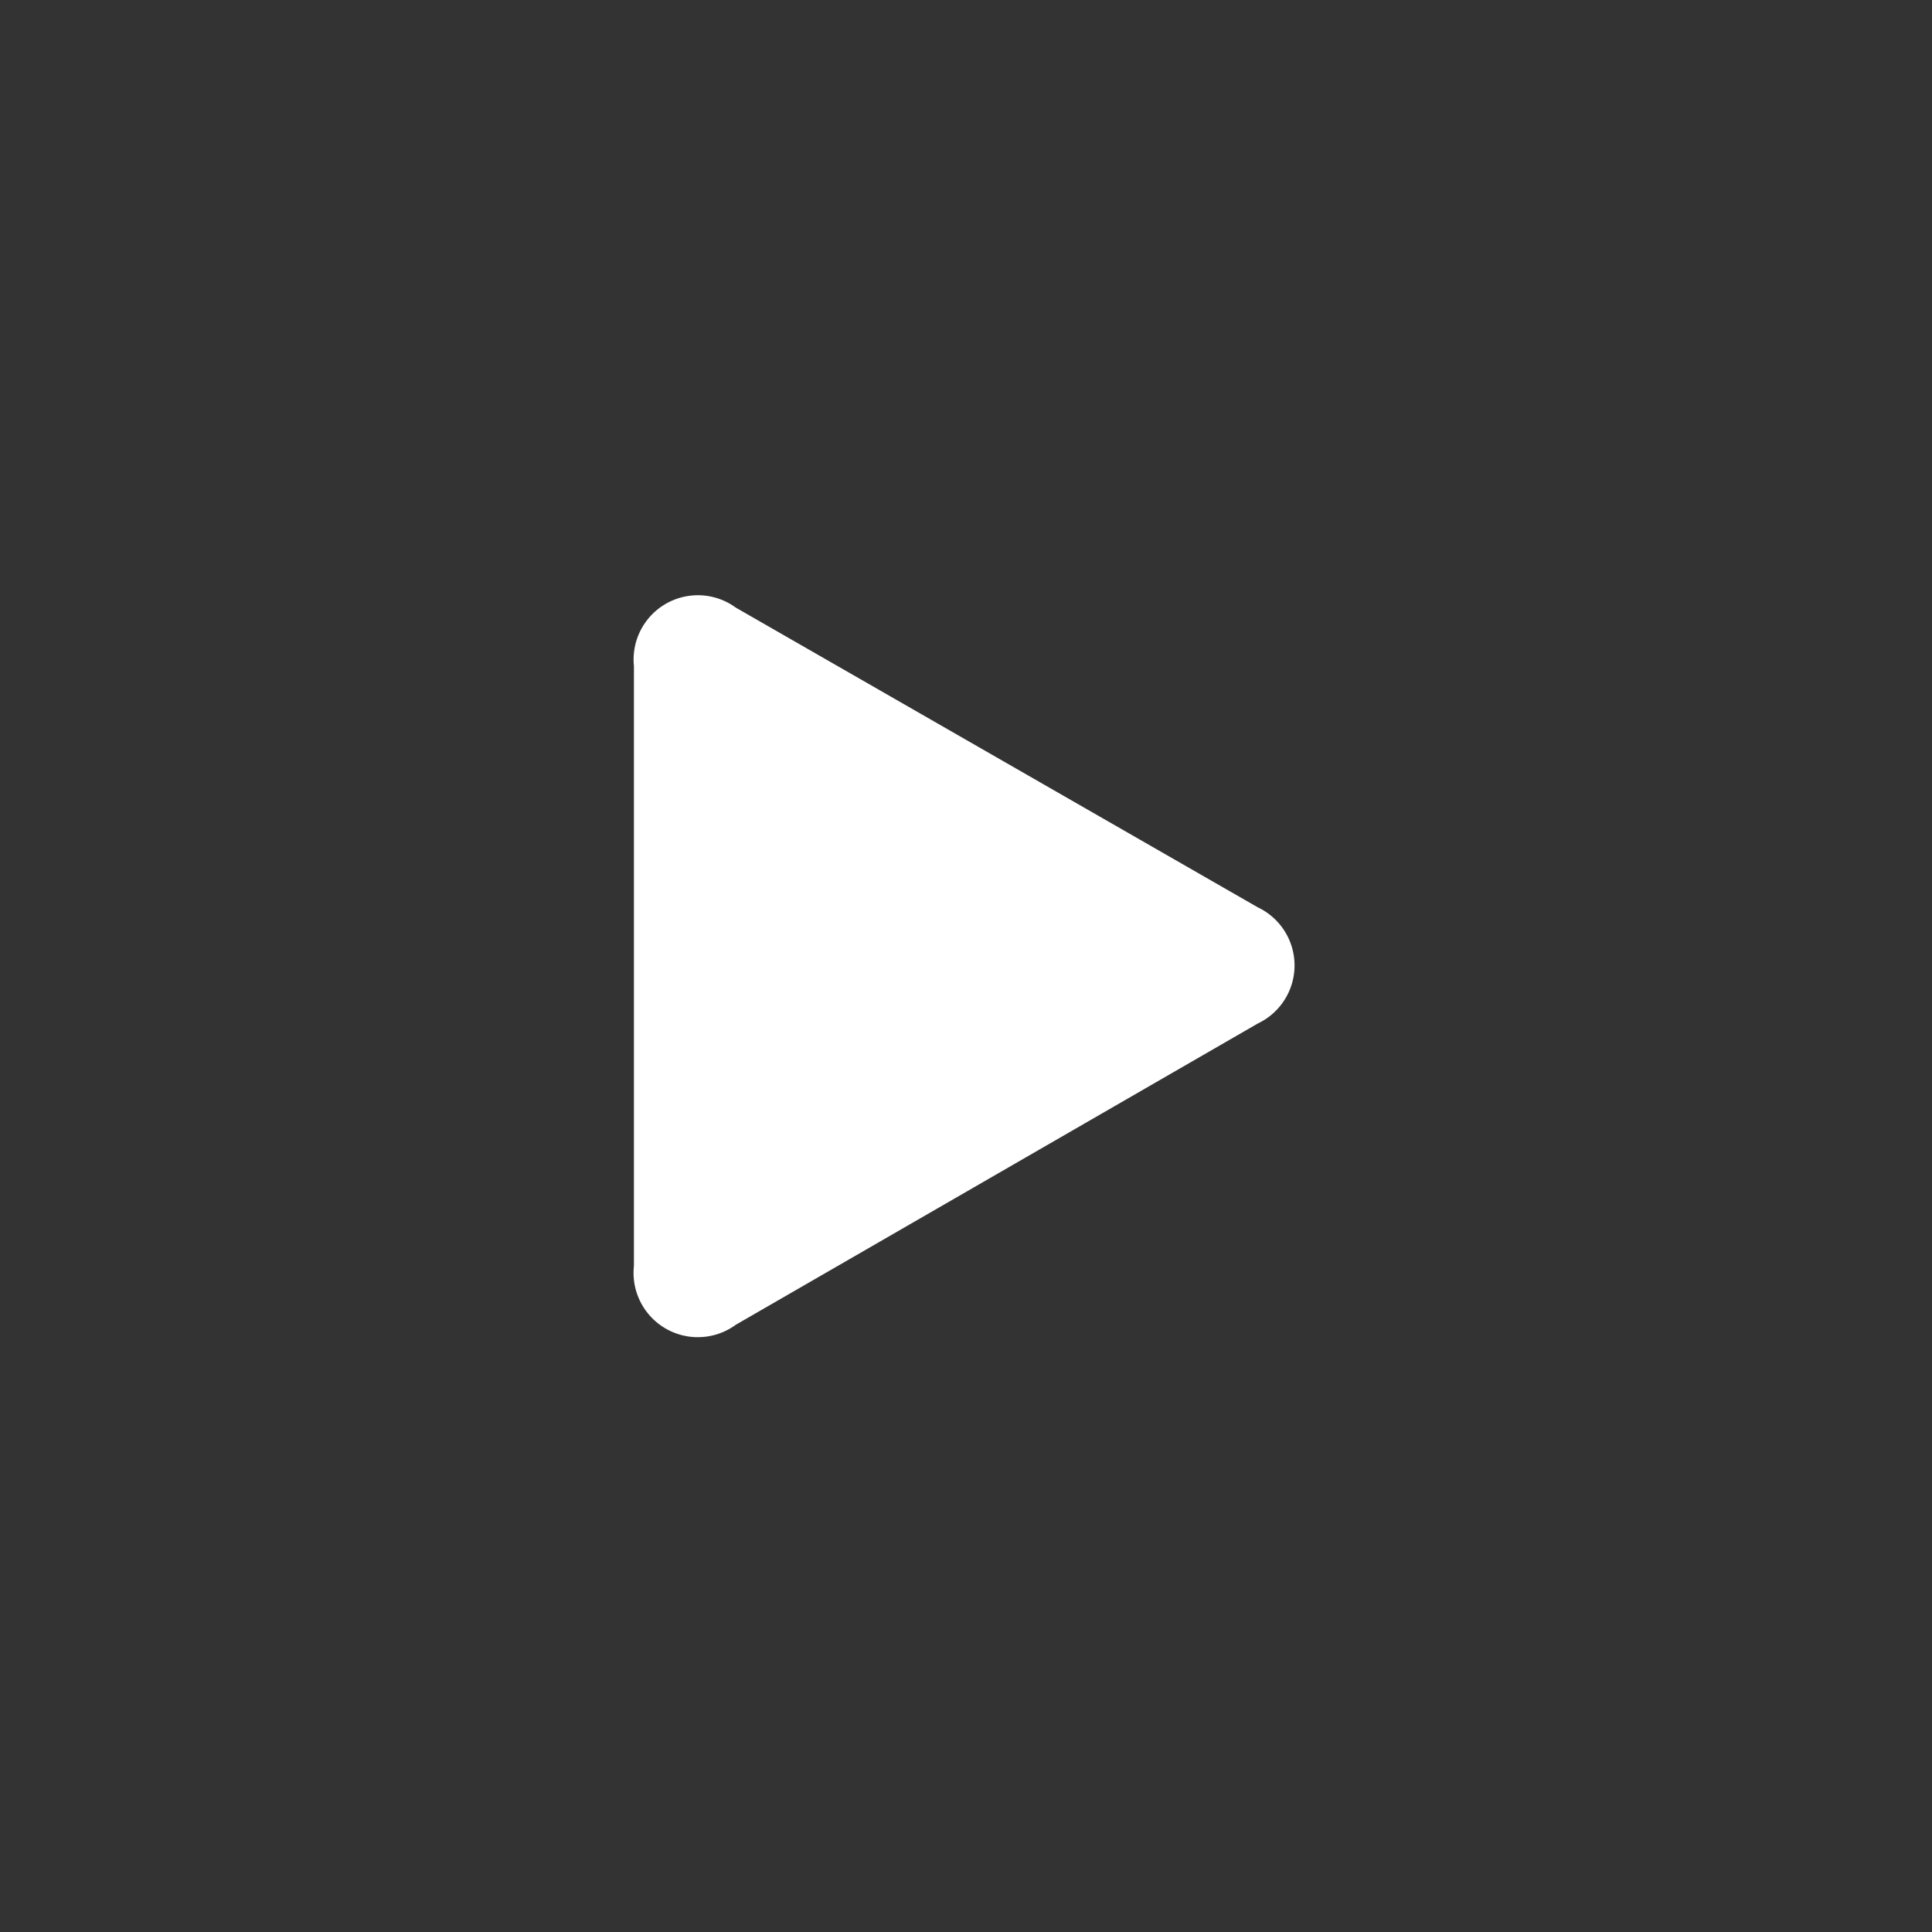
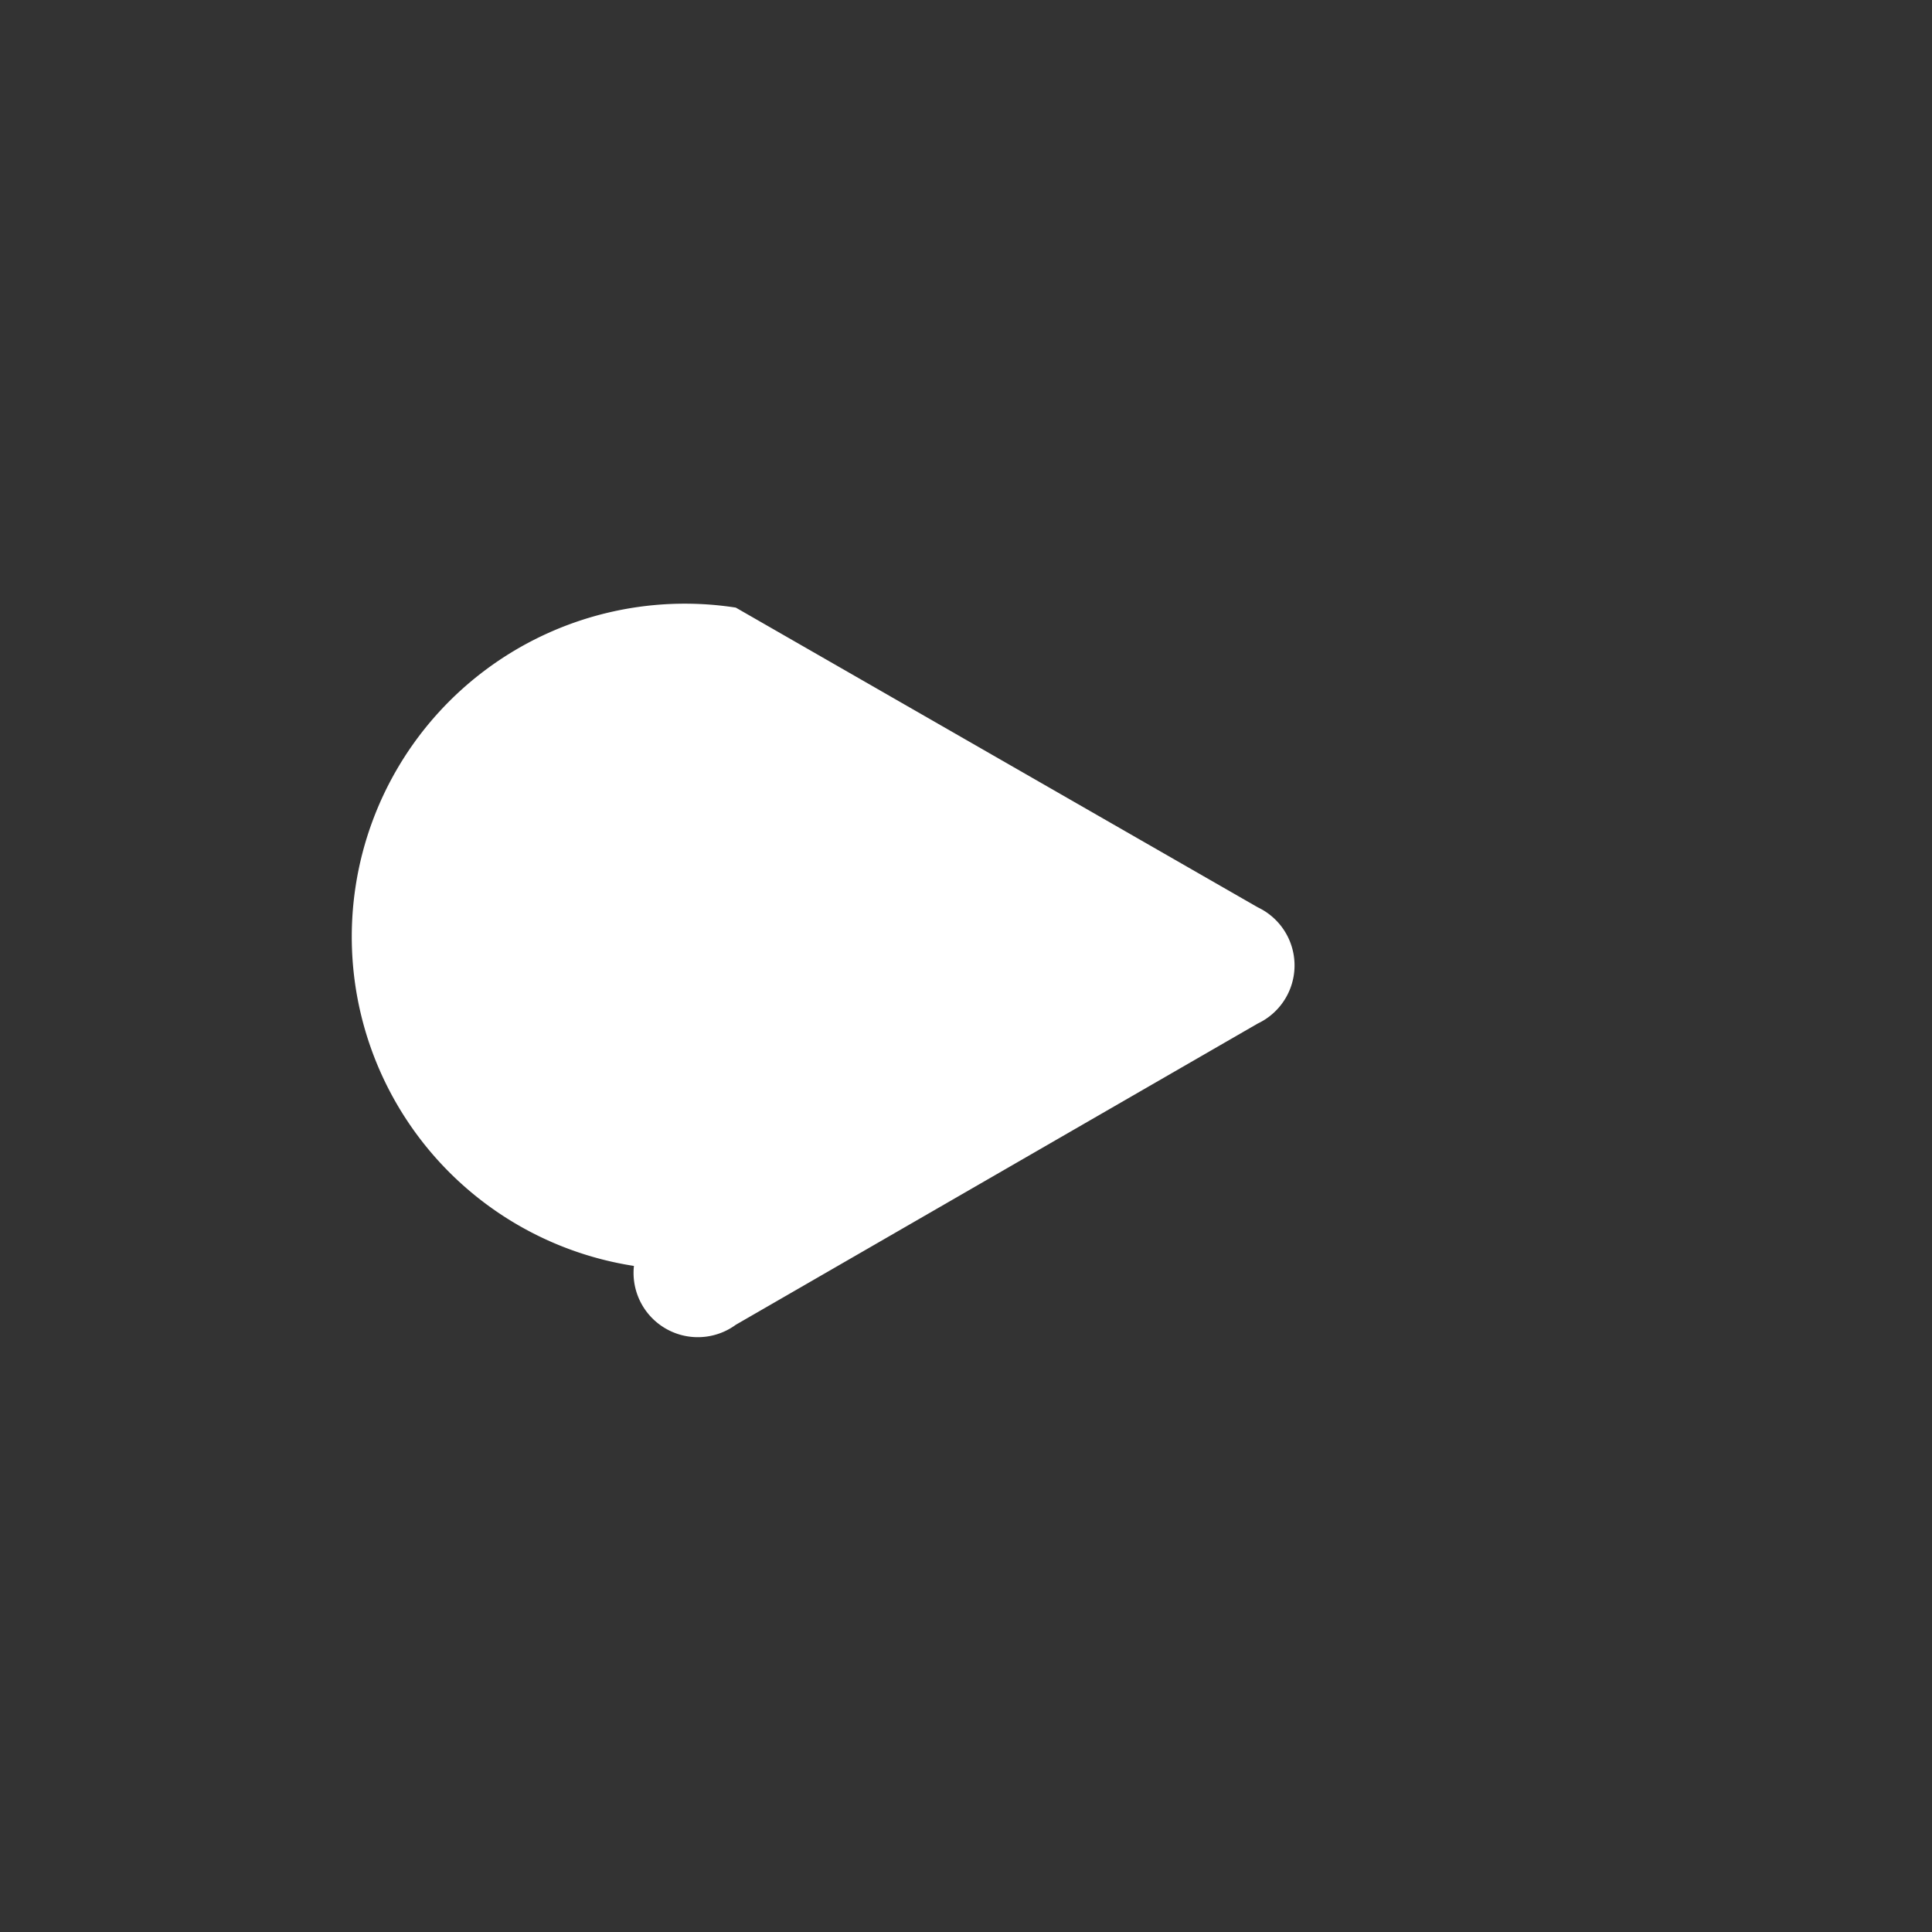
<svg xmlns="http://www.w3.org/2000/svg" width="49.89" height="49.89" viewBox="0 0 49.89 49.89">
  <rect x="0" y="0" width="49.89" height="49.89" fill="#333333" stroke="none" />
  <defs>
    <style>.a,.b{fill:#fff;}.a{opacity:0;}</style>
  </defs>
-   <rect class="a" width="49.89" height="49.89" />
-   <path class="b" d="M19,34.21a1.66,1.66,0,0,1-2.63-1.52V17.2A1.66,1.66,0,0,1,19,15.69l13.48,7.74a1.66,1.66,0,0,1,0,3Z" />
+   <path class="b" d="M19,34.21a1.66,1.66,0,0,1-2.63-1.52A1.66,1.66,0,0,1,19,15.69l13.48,7.74a1.66,1.66,0,0,1,0,3Z" />
</svg>